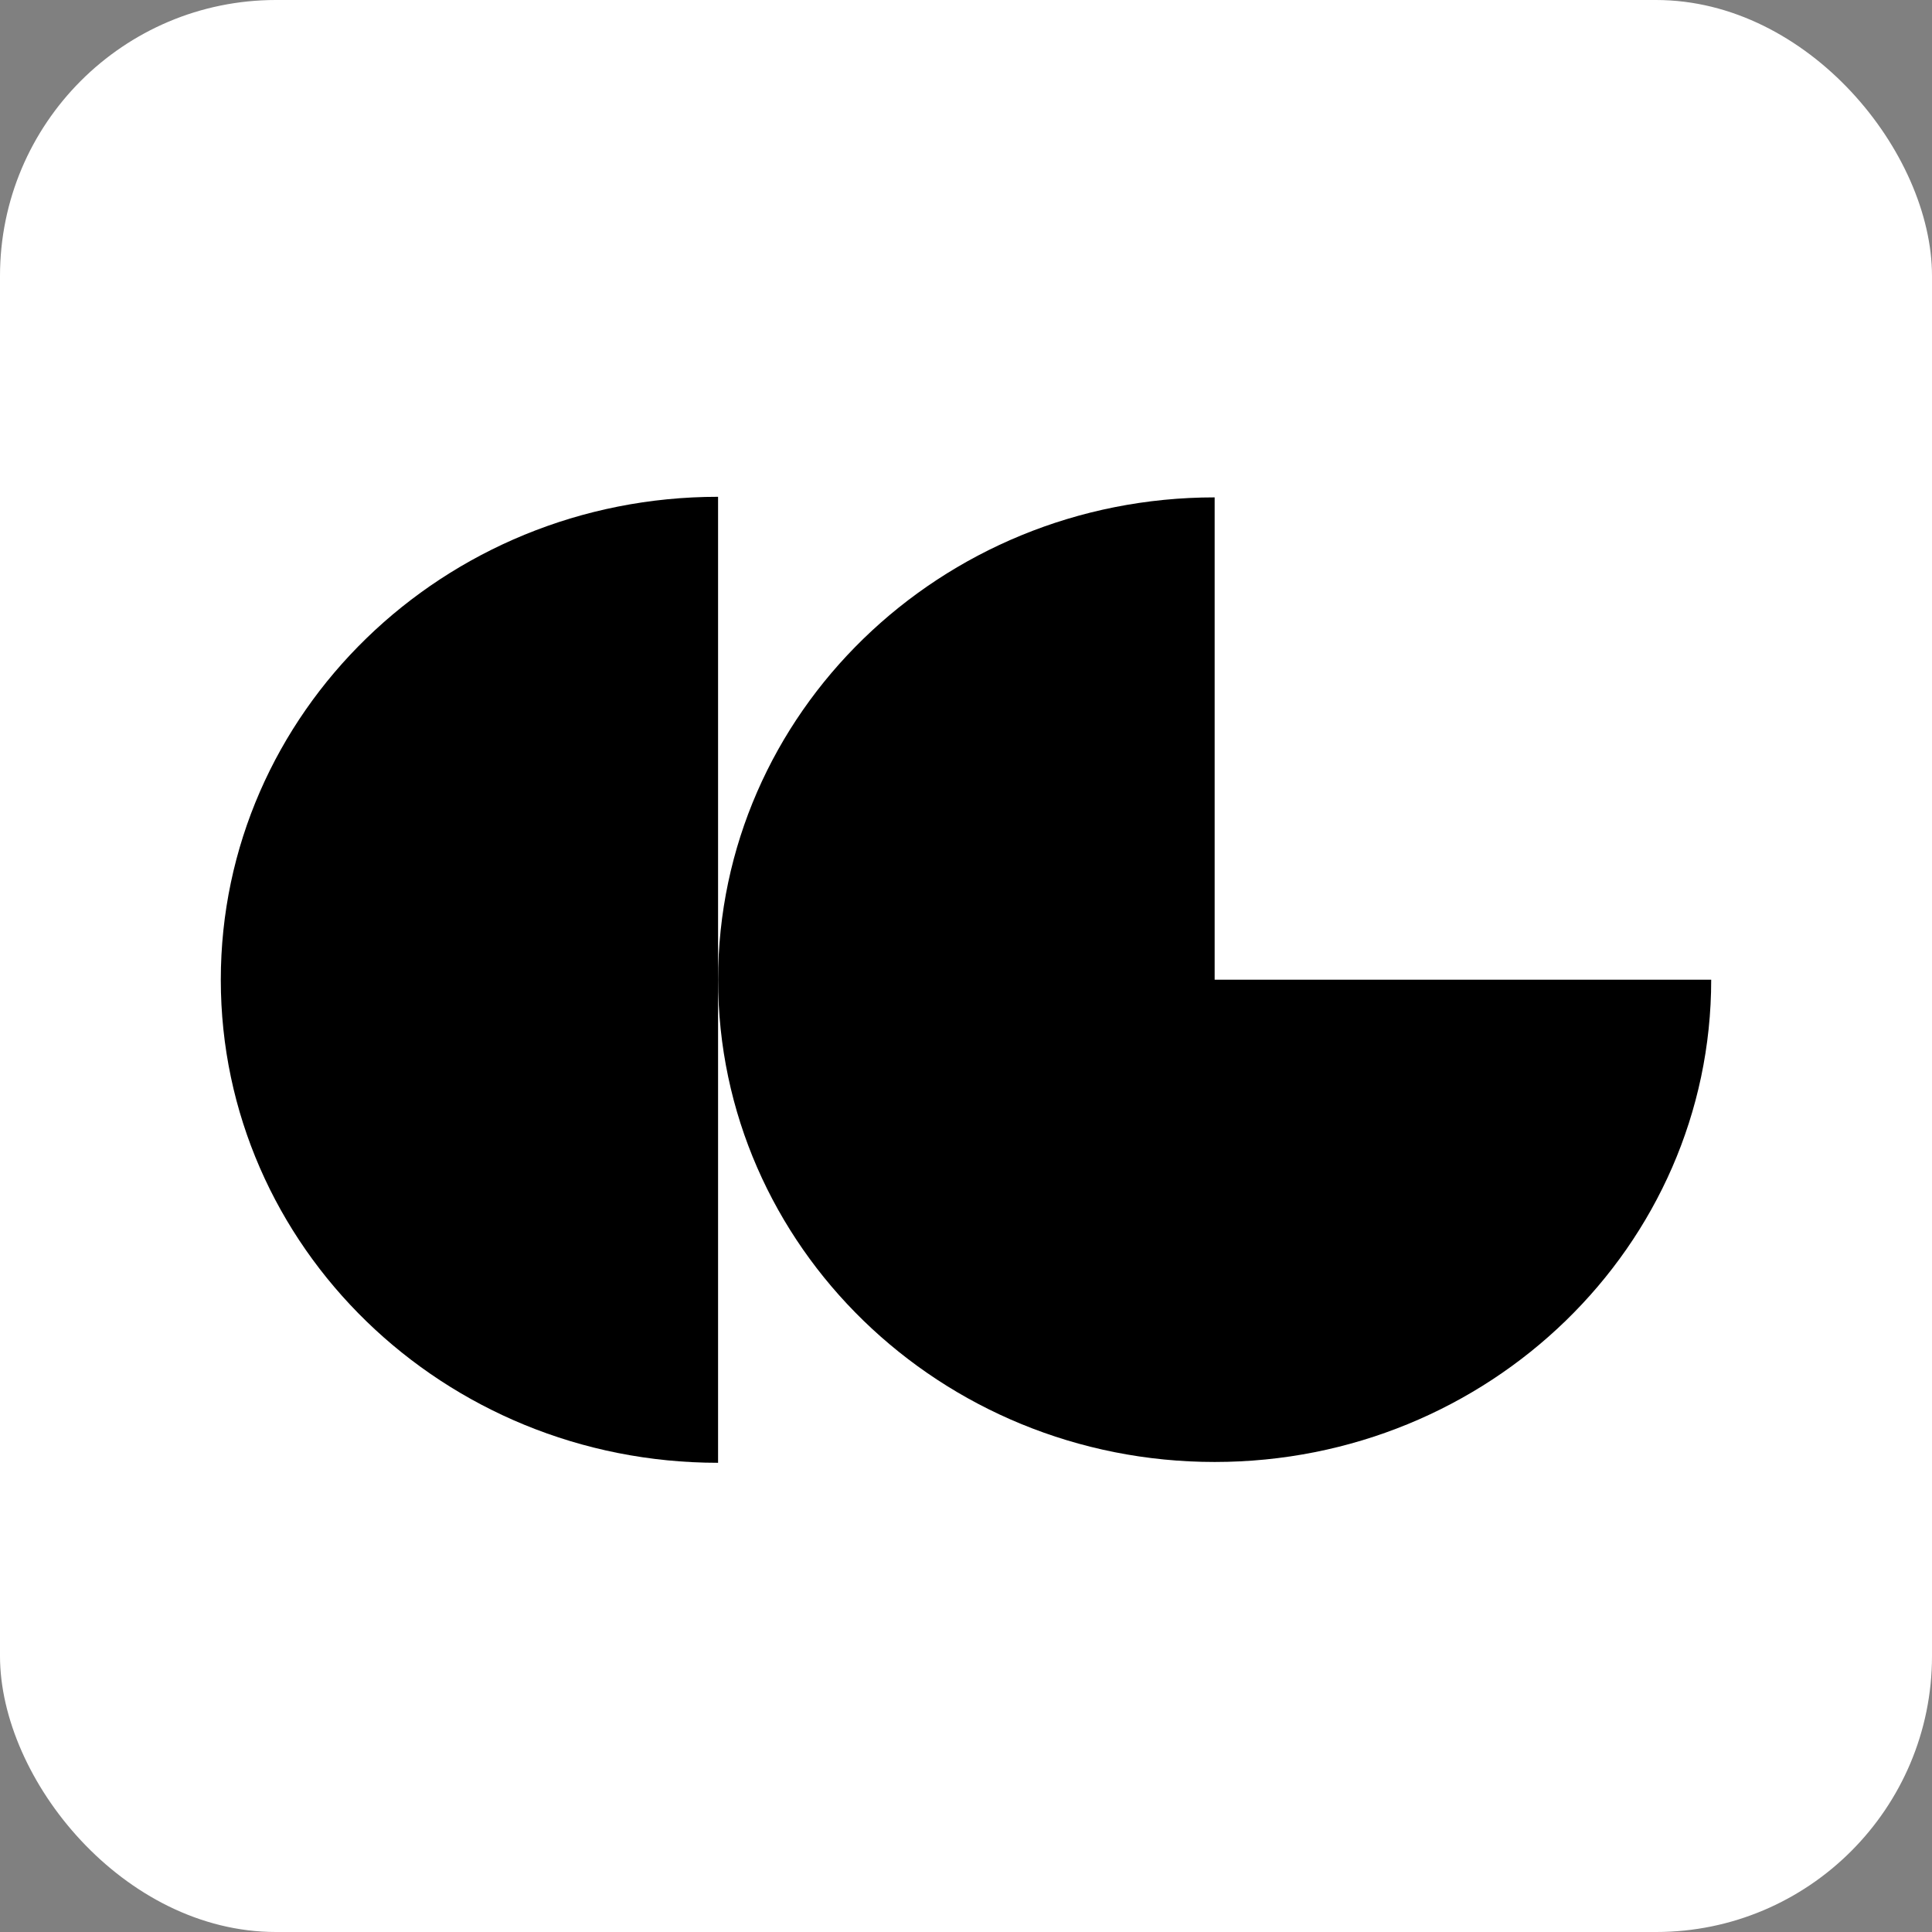
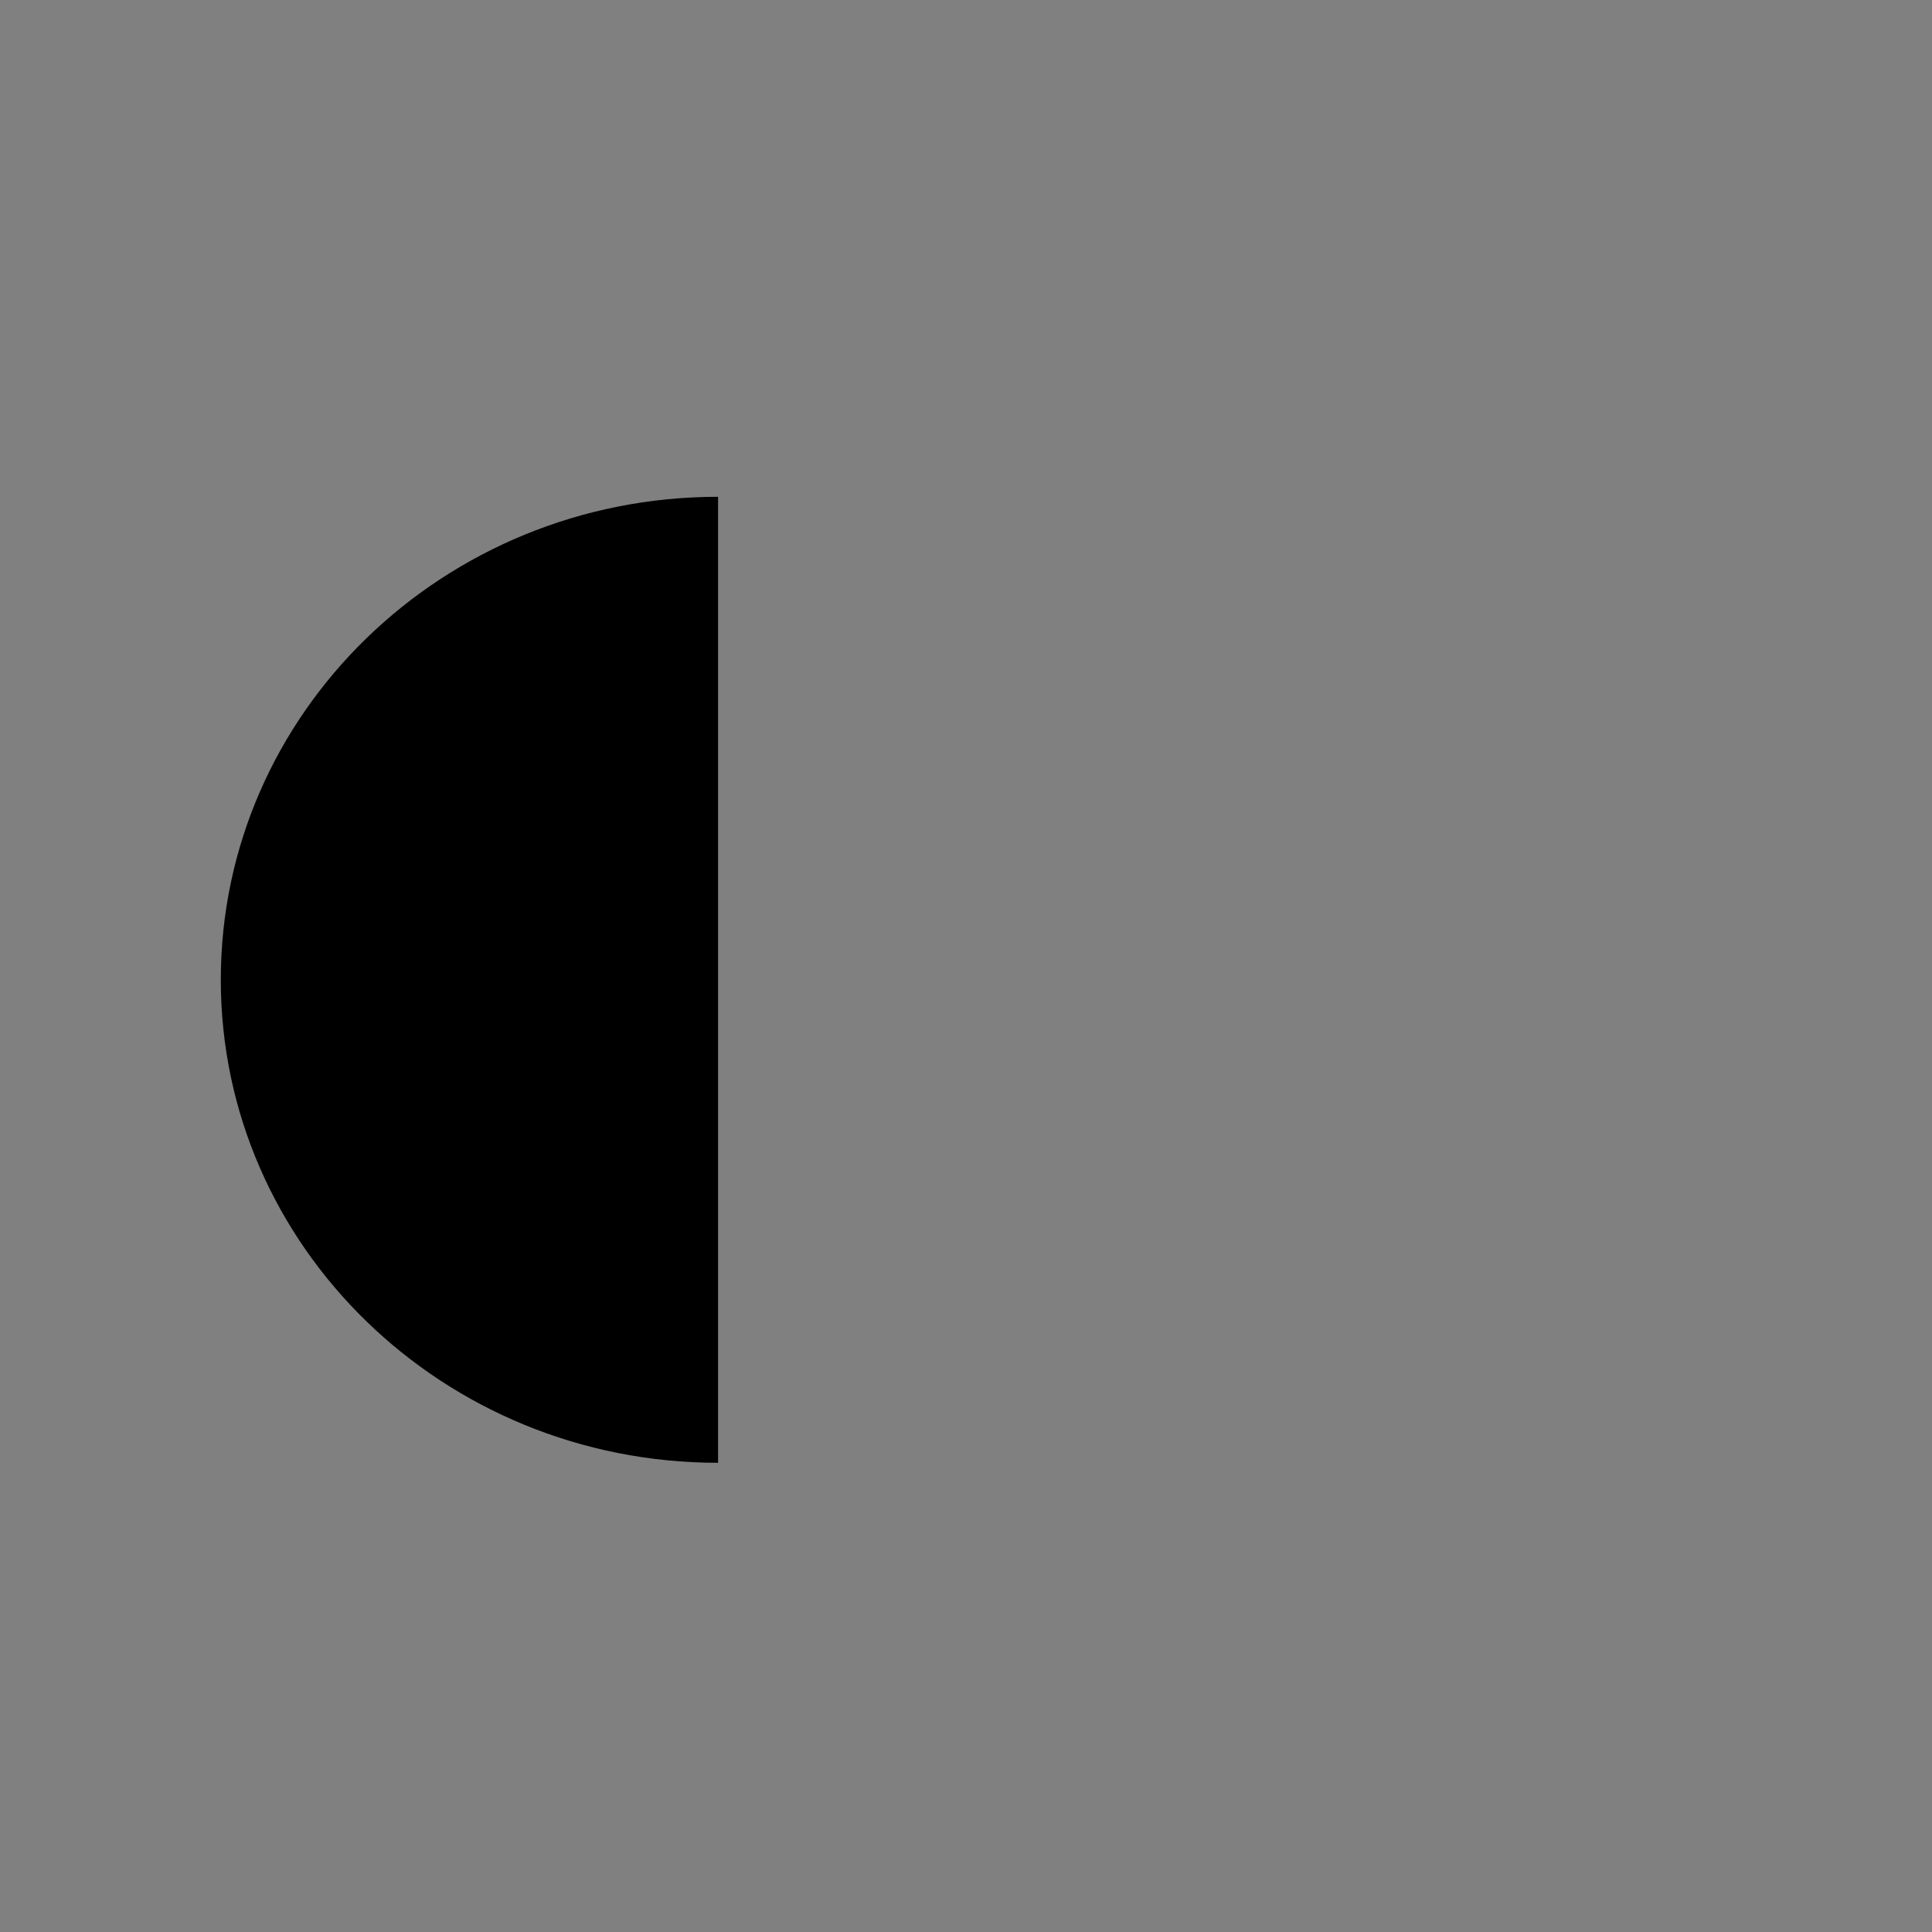
<svg xmlns="http://www.w3.org/2000/svg" width="70" height="70" viewBox="0 0 70 70" fill="none">
  <rect x="0" y="0" width="70" height="70" fill="#808080" stroke="none" />
-   <rect width="70" height="70" rx="10" fill="white" />
-   <path d="M62 35.496H44.009V18.021C34.071 18.021 26.018 25.847 26.018 35.496C26.018 45.148 34.075 52.97 44.009 52.97C53.947 52.97 62 45.144 62 35.496Z" fill="black" />
  <path d="M26.017 52.996V18C16.066 18 8 25.834 8 35.5C8 45.166 16.066 53 26.017 53V52.996Z" fill="black" />
</svg>